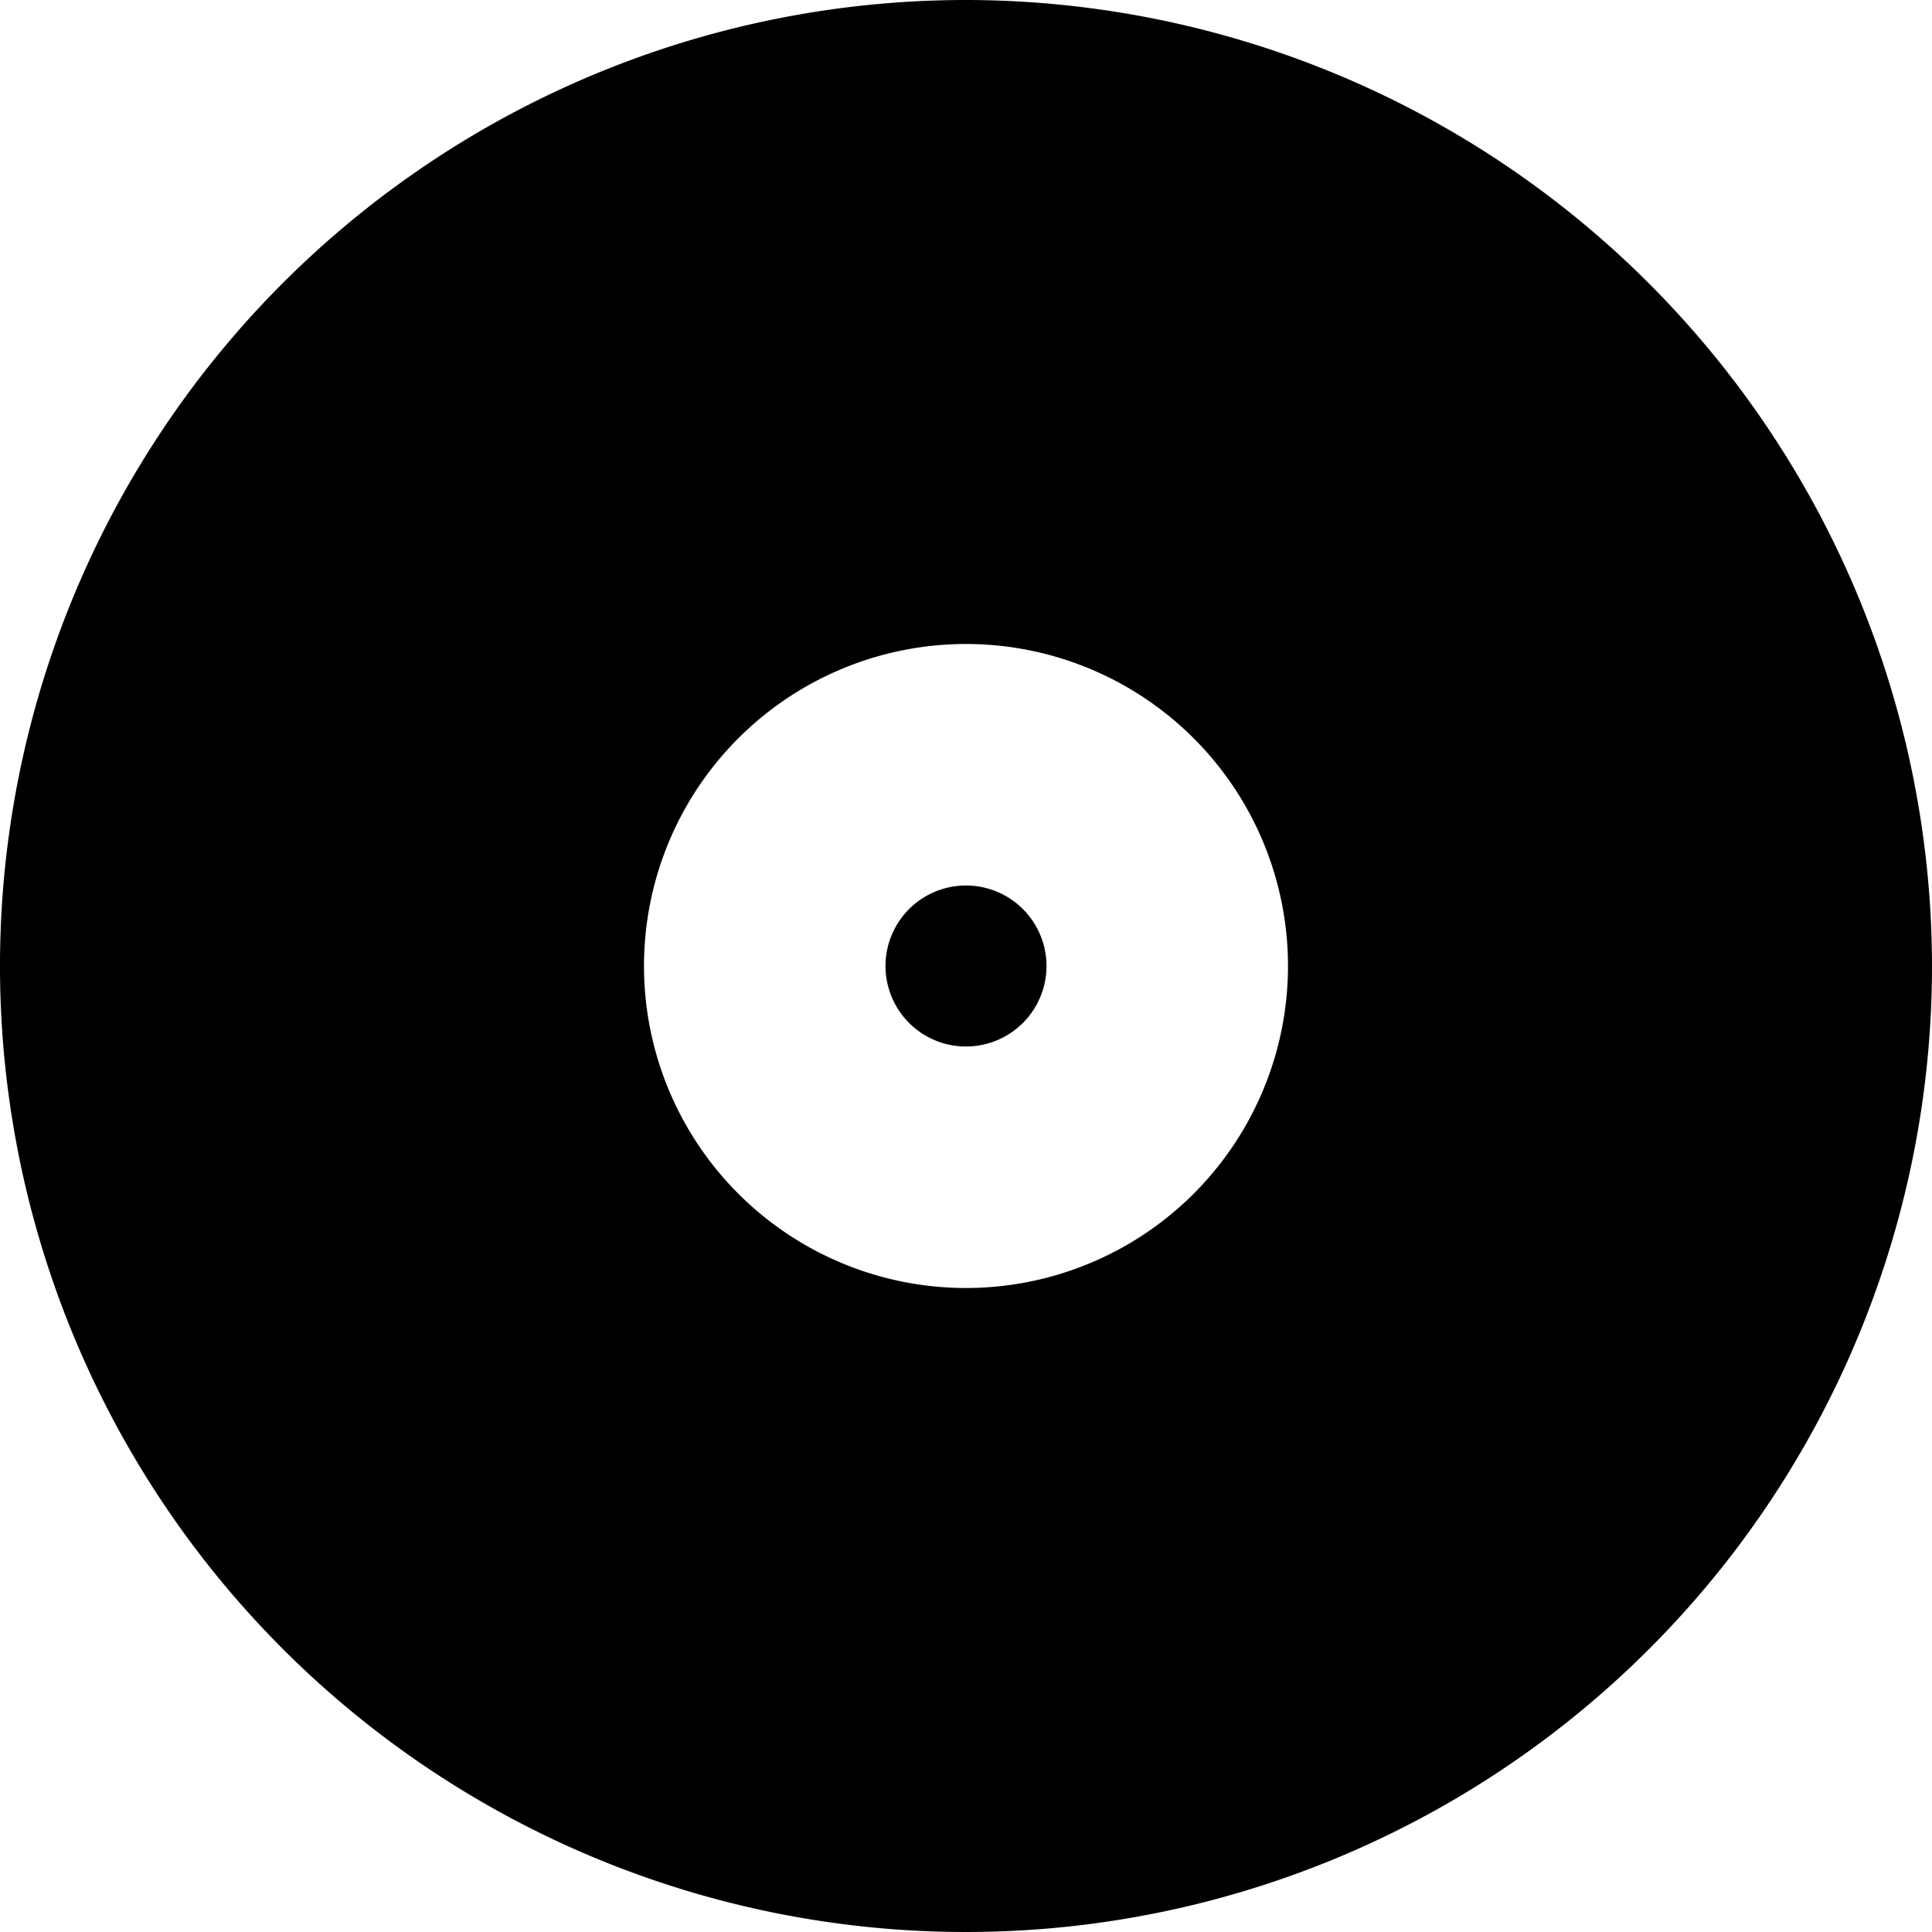
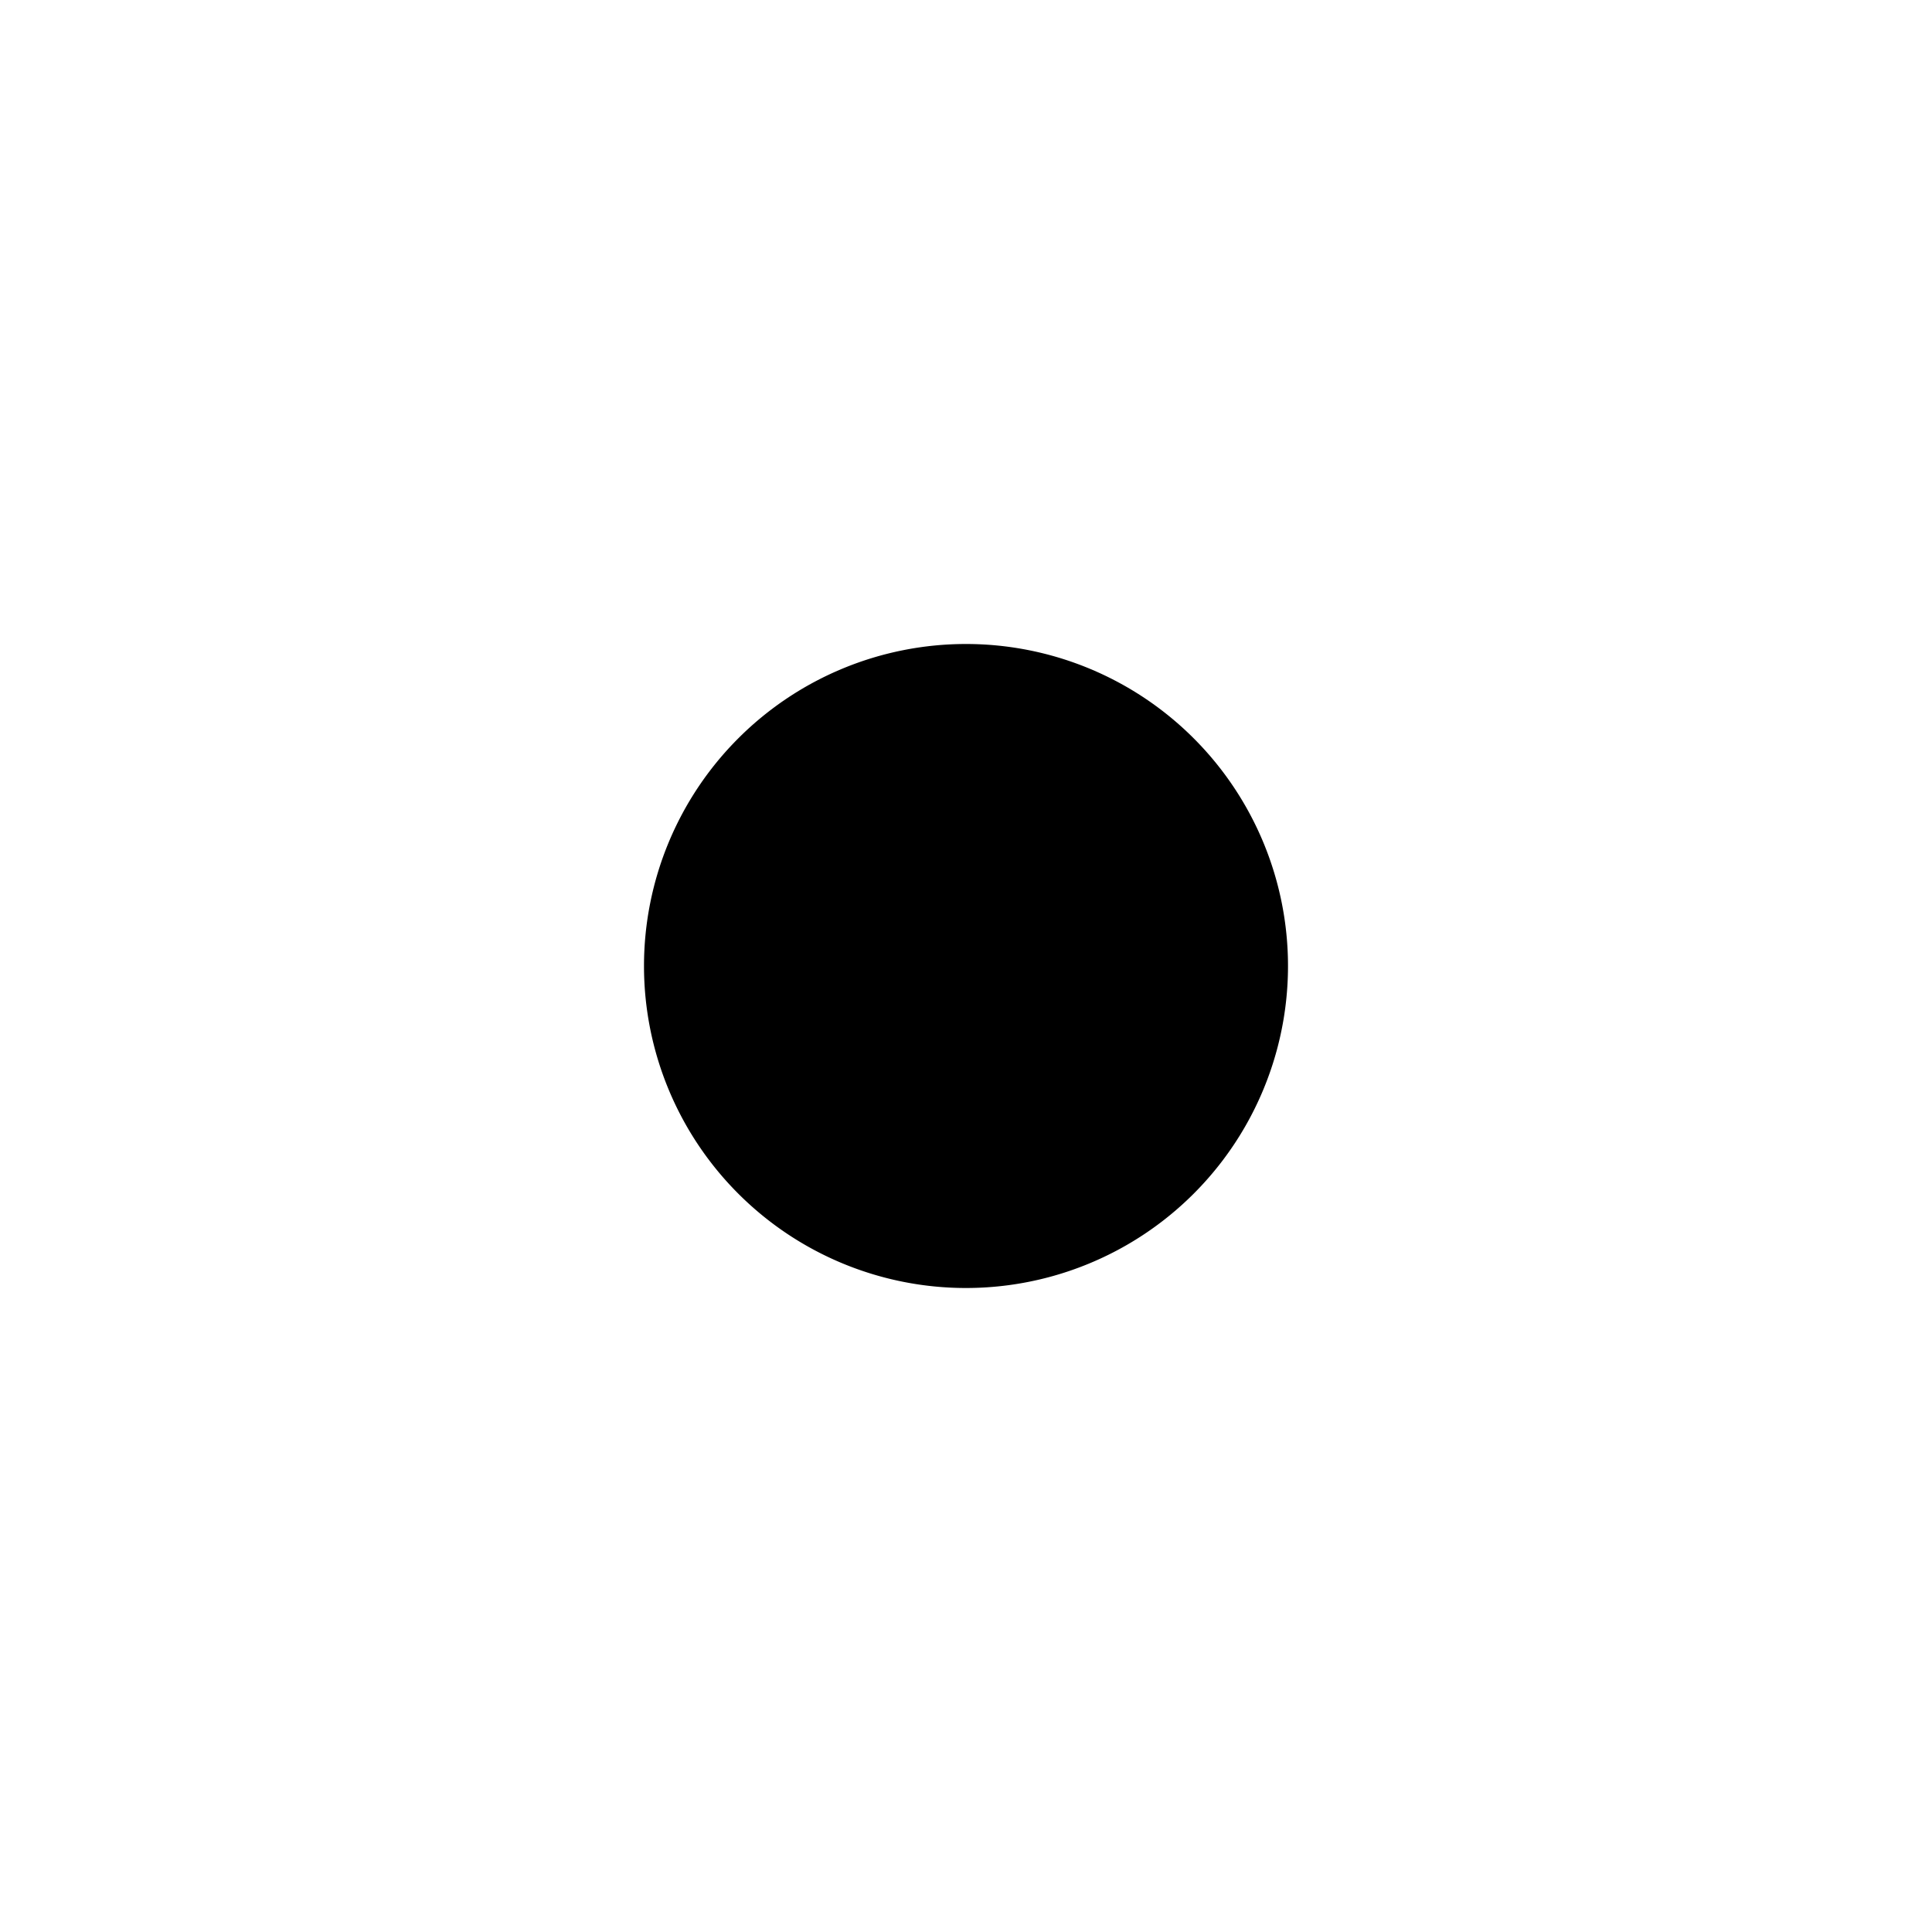
<svg xmlns="http://www.w3.org/2000/svg" id="Layer_1" data-name="Layer 1" viewBox="0 0 24 24" width="512" height="512">
-   <path d="M12,0A12,12,0,1,0,24,12,12.013,12.013,0,0,0,12,0Zm0,16a4,4,0,1,1,4-4A4,4,0,0,1,12,16Zm1-4a1,1,0,1,1-1-1A1,1,0,0,1,13,12Z" />
+   <path d="M12,0Zm0,16a4,4,0,1,1,4-4A4,4,0,0,1,12,16Zm1-4a1,1,0,1,1-1-1A1,1,0,0,1,13,12Z" />
</svg>